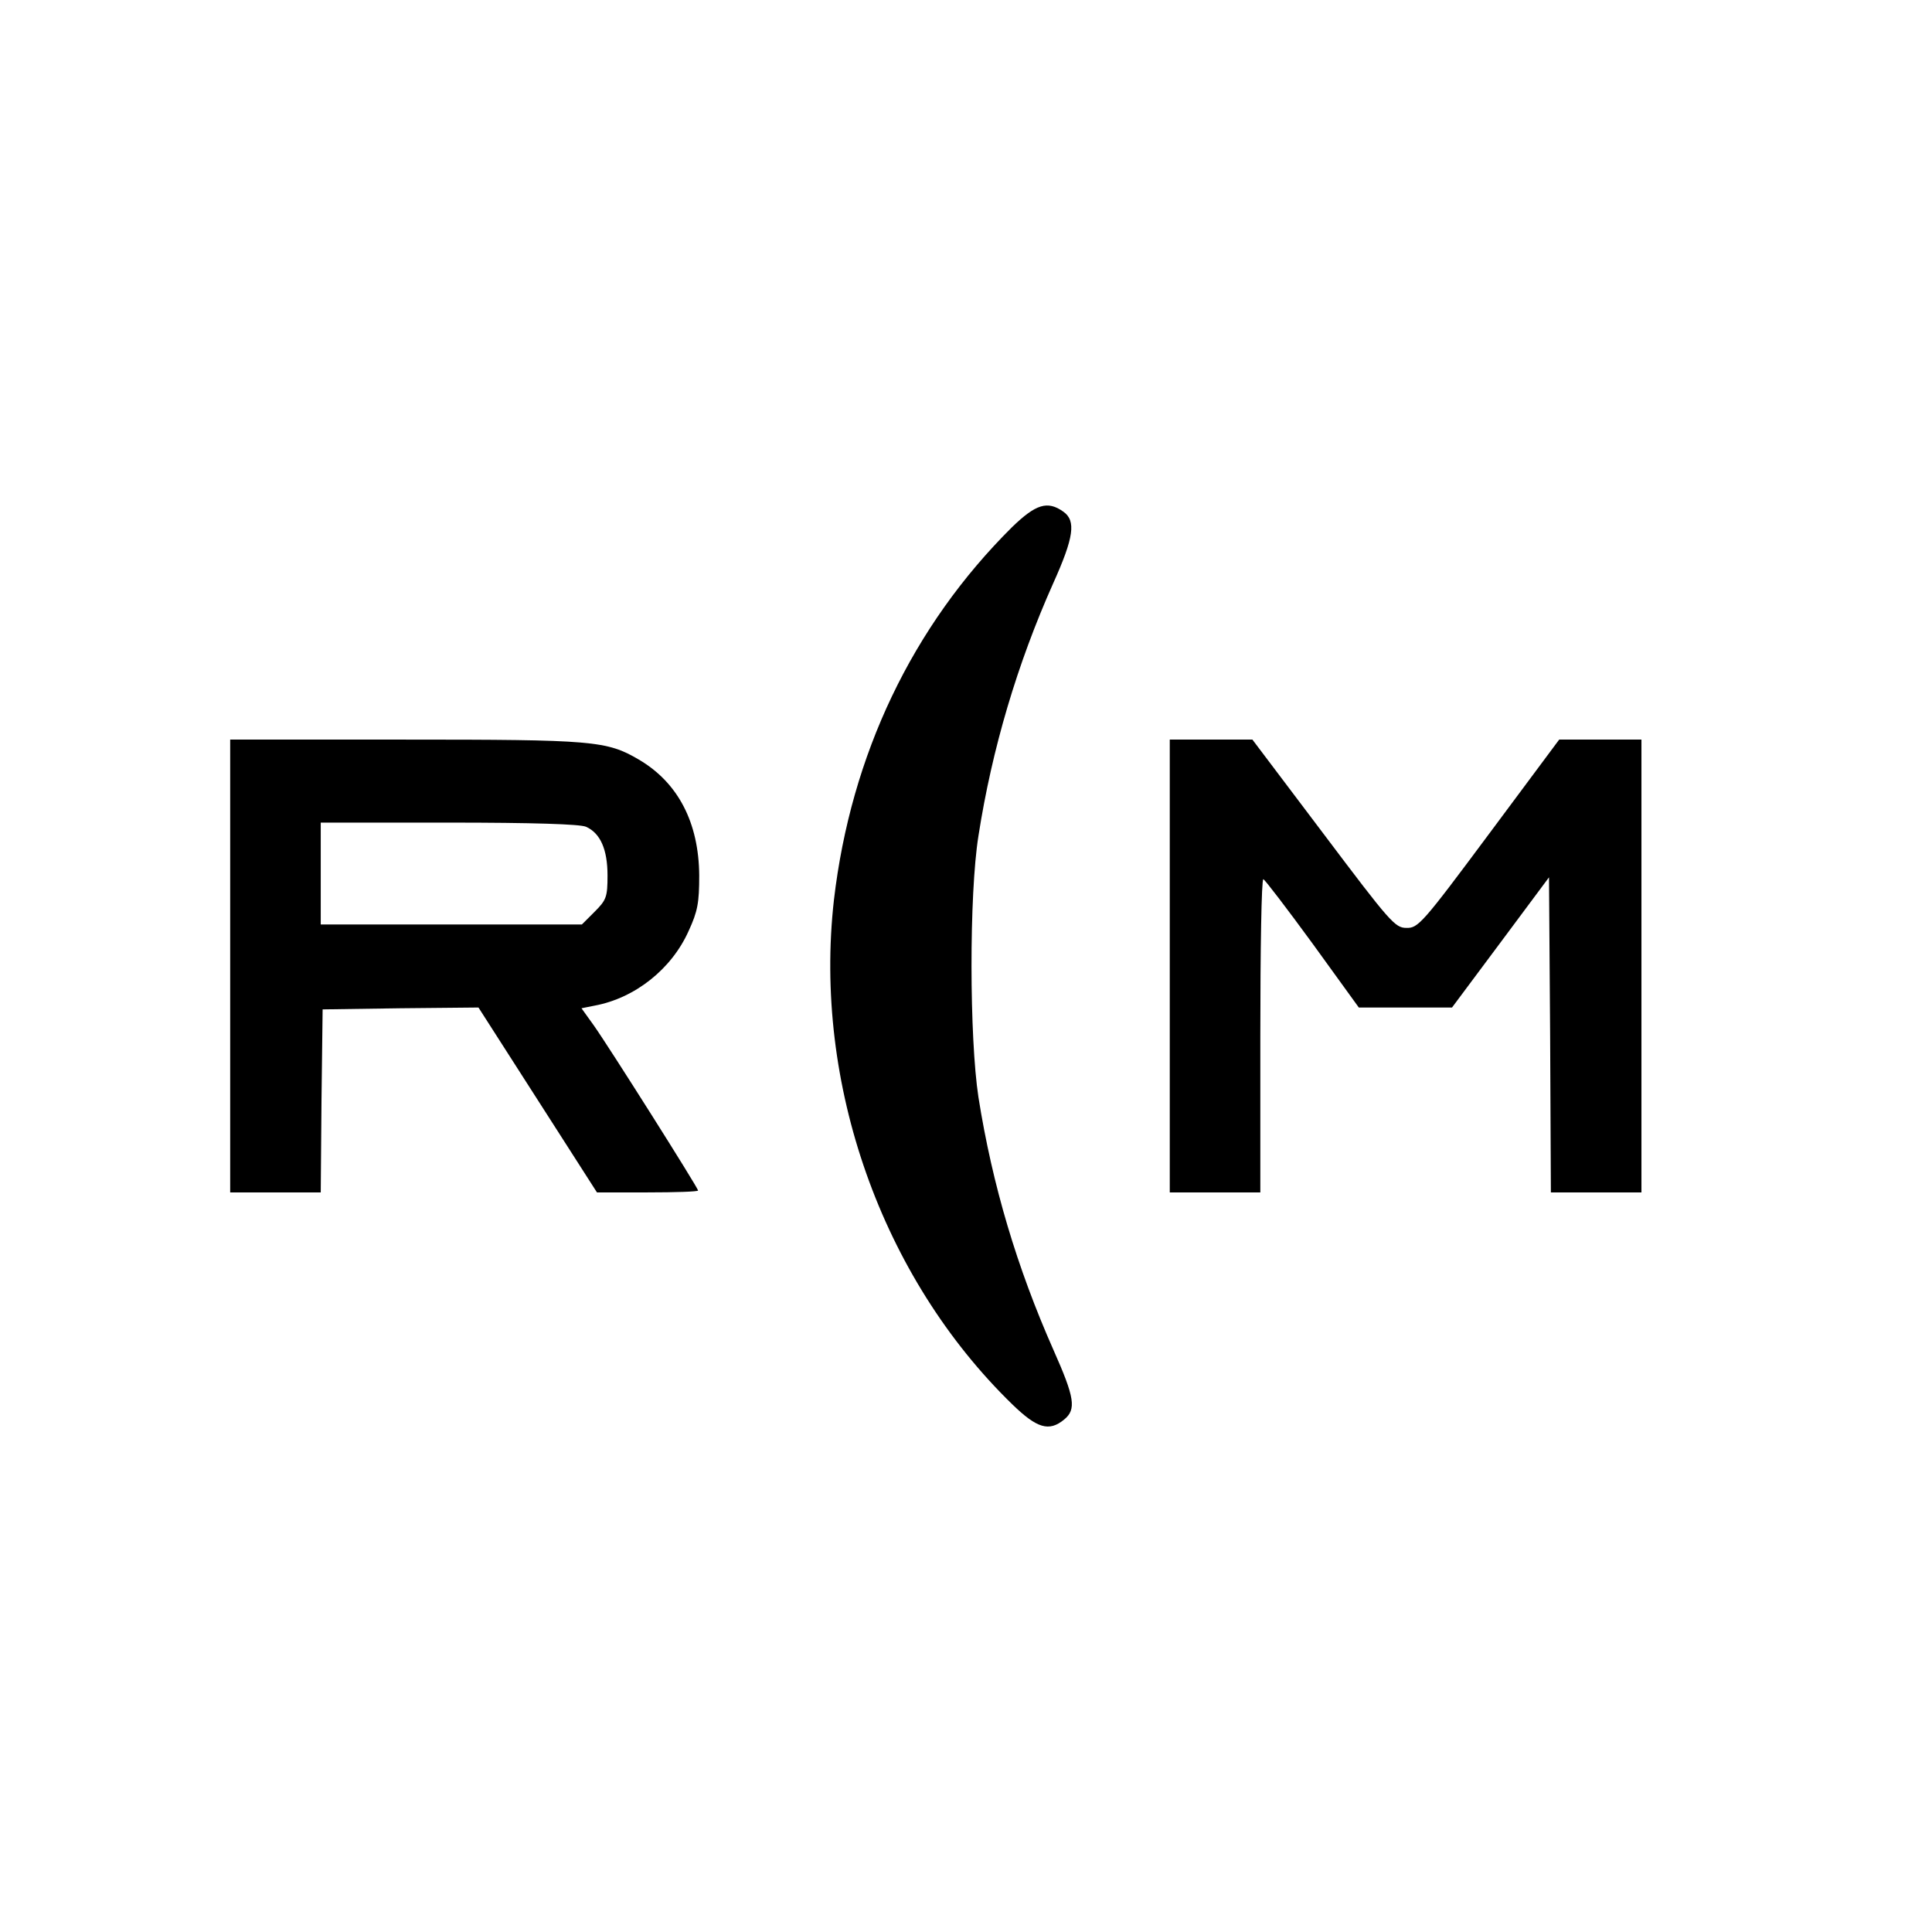
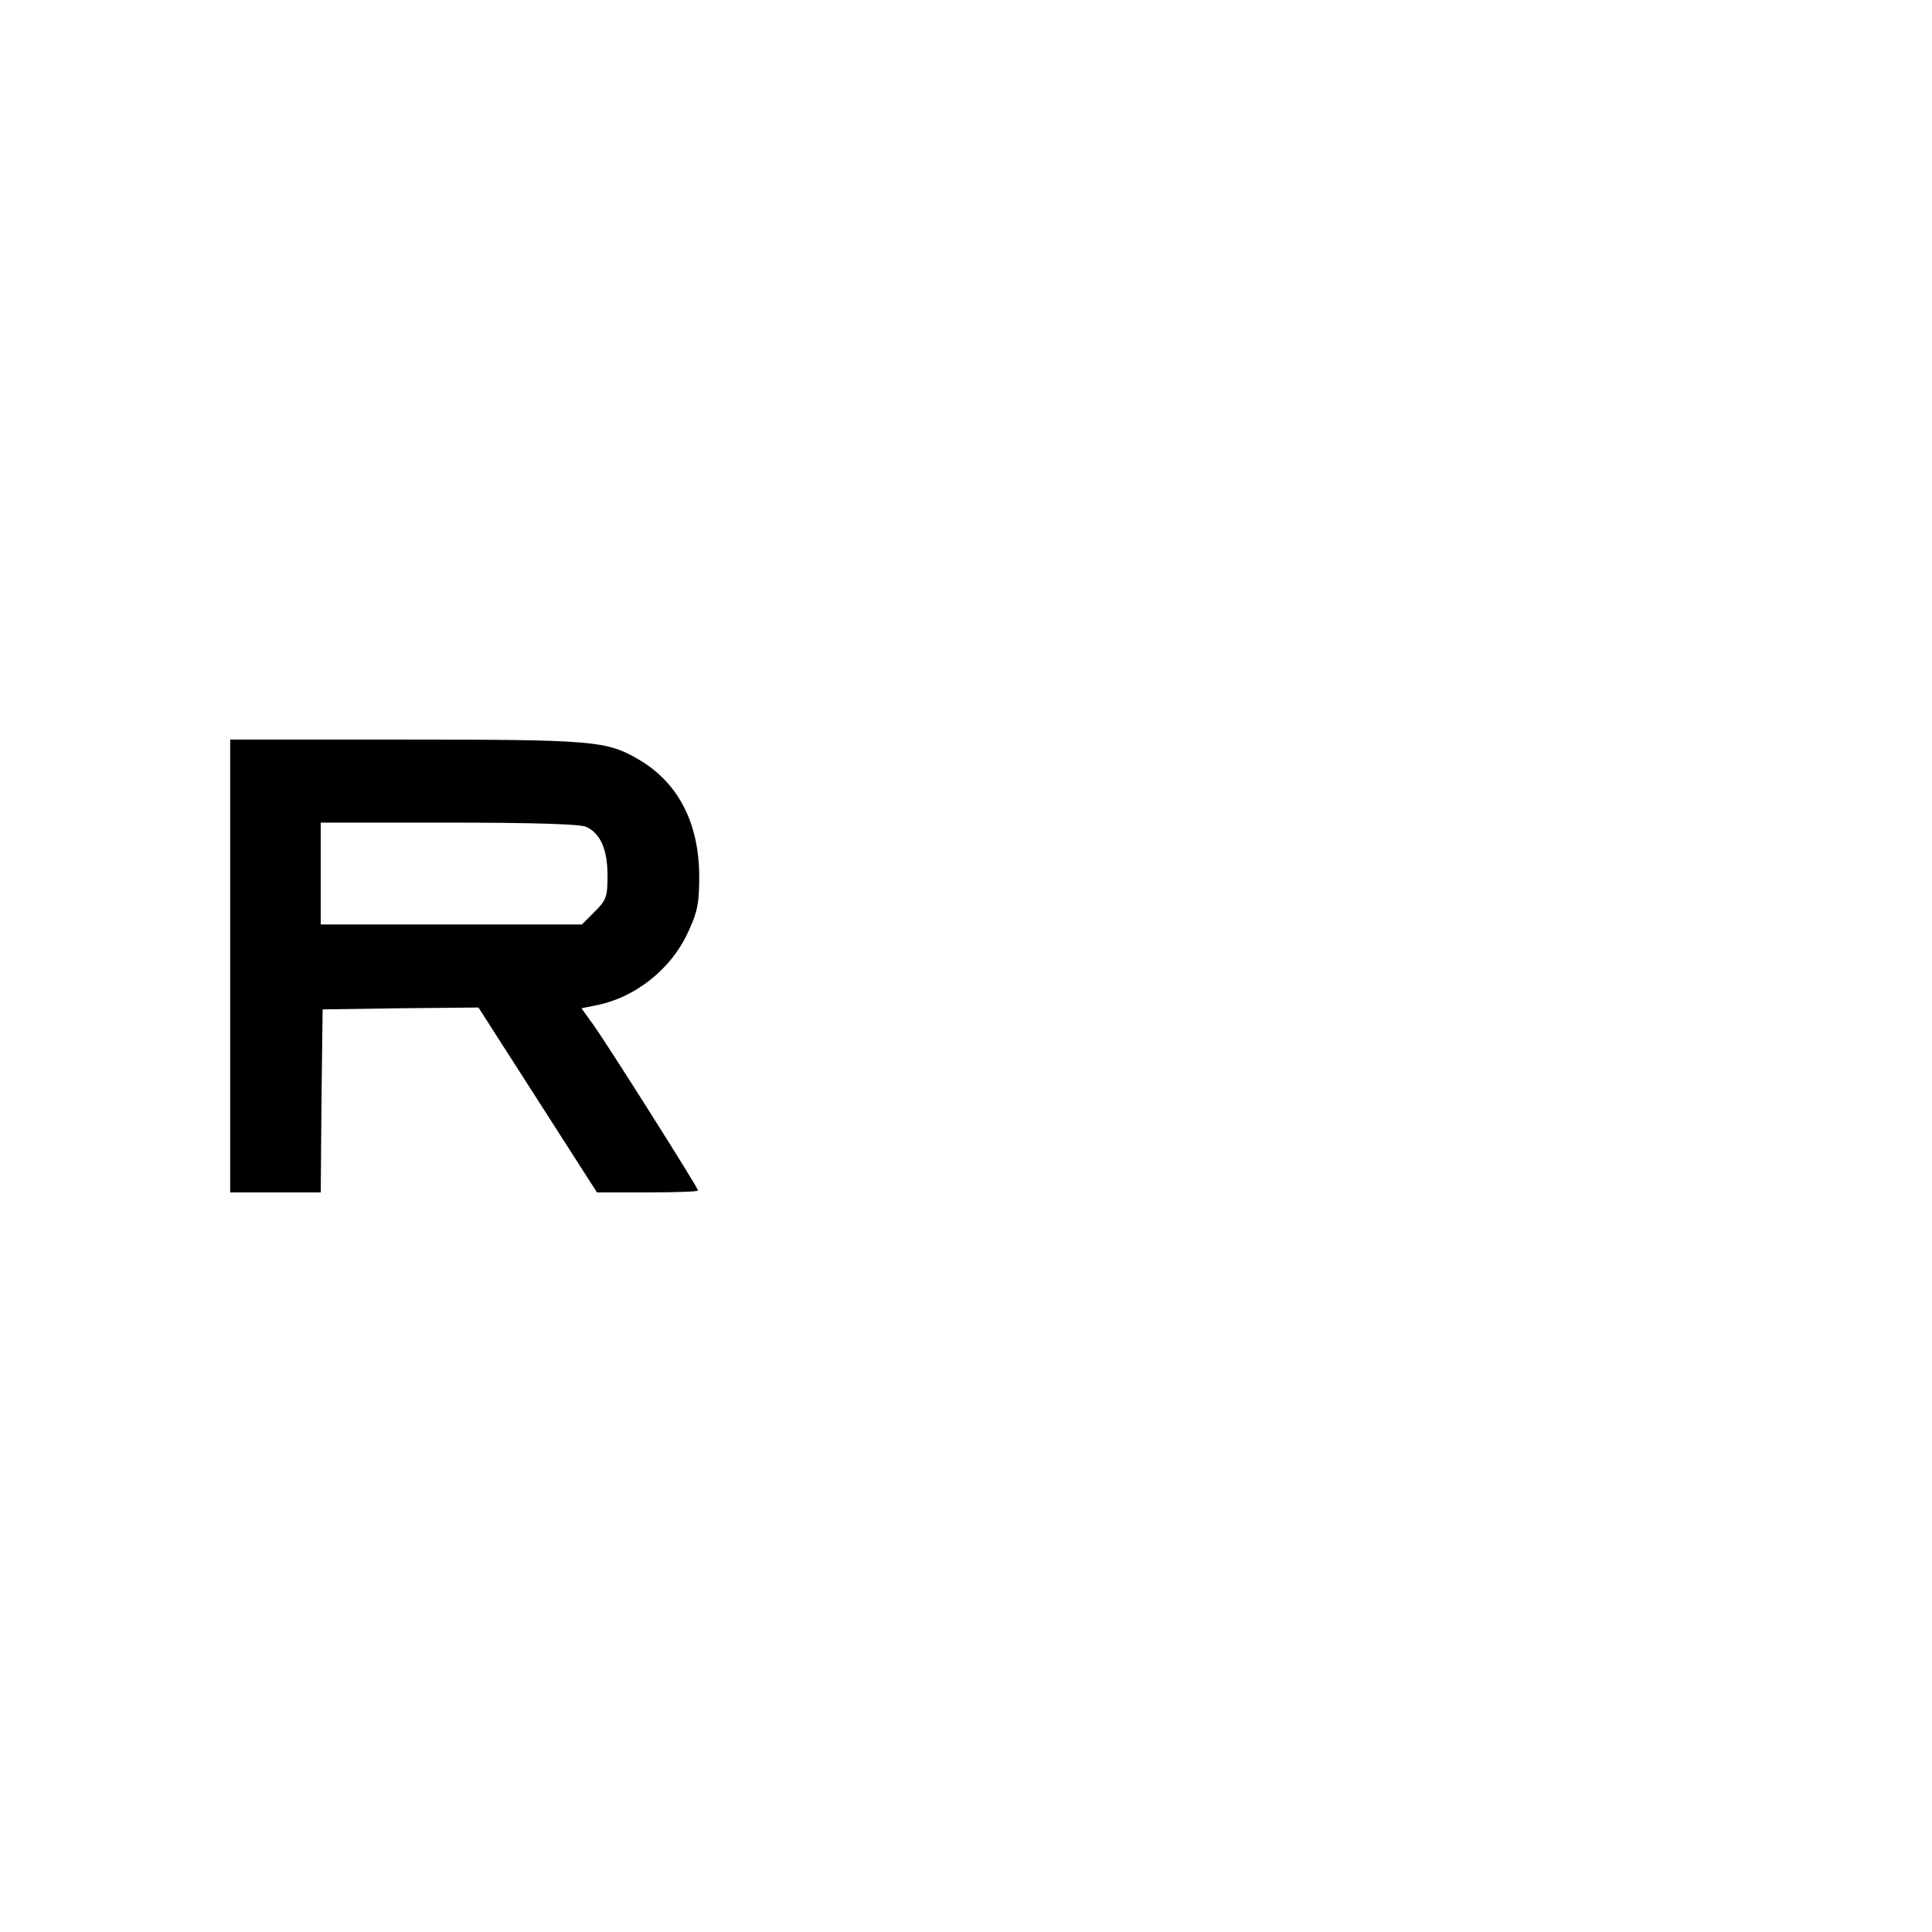
<svg xmlns="http://www.w3.org/2000/svg" version="1.0" width="512pt" height="512pt" viewBox="0 0 512 512" preserveAspectRatio="xMidYMid meet">
  <g transform="translate(0,512) scale(0.1,-0.1)" fill="#000000" stroke="none">
-     <path d="M2682 3723 c-264 -262 -427 -603 -472 -988 -55 -487 126 -1000 473 -1337 65 -63 97 -73 137 -40 33 27 28 58 -28 184 -97 219 -162 437 -199 670 -24 157 -25 537 0 693 36 231 103 456 198 669 55 122 61 166 27 190 -42 30 -73 20 -136 -41z" />
    <path d="M610 2560 l0 -600 120 0 120 0 2 243 3 242 206 3 207 2 157 -245 157 -245 134 0 c74 0 134 2 134 5 0 7 -235 379 -276 437 l-33 46 35 7 c107 20 204 97 249 198 24 52 28 75 28 147 -1 140 -56 246 -160 307 -85 50 -121 53 -620 53 l-463 0 0 -600z m943 369 c38 -17 57 -60 57 -129 0 -57 -3 -65 -34 -96 l-34 -34 -346 0 -346 0 0 135 0 135 340 0 c222 0 347 -4 363 -11z" />
-     <path d="M3100 2560 l0 -600 120 0 120 0 0 415 c0 228 3 415 8 415 4 -1 62 -77 130 -170 l123 -170 124 0 123 0 129 173 128 172 3 -417 2 -418 120 0 120 0 0 600 0 600 -109 0 -109 0 -186 -250 c-177 -238 -188 -250 -219 -249 -30 0 -43 15 -220 250 l-188 249 -109 0 -110 0 0 -600z" />
  </g>
</svg>